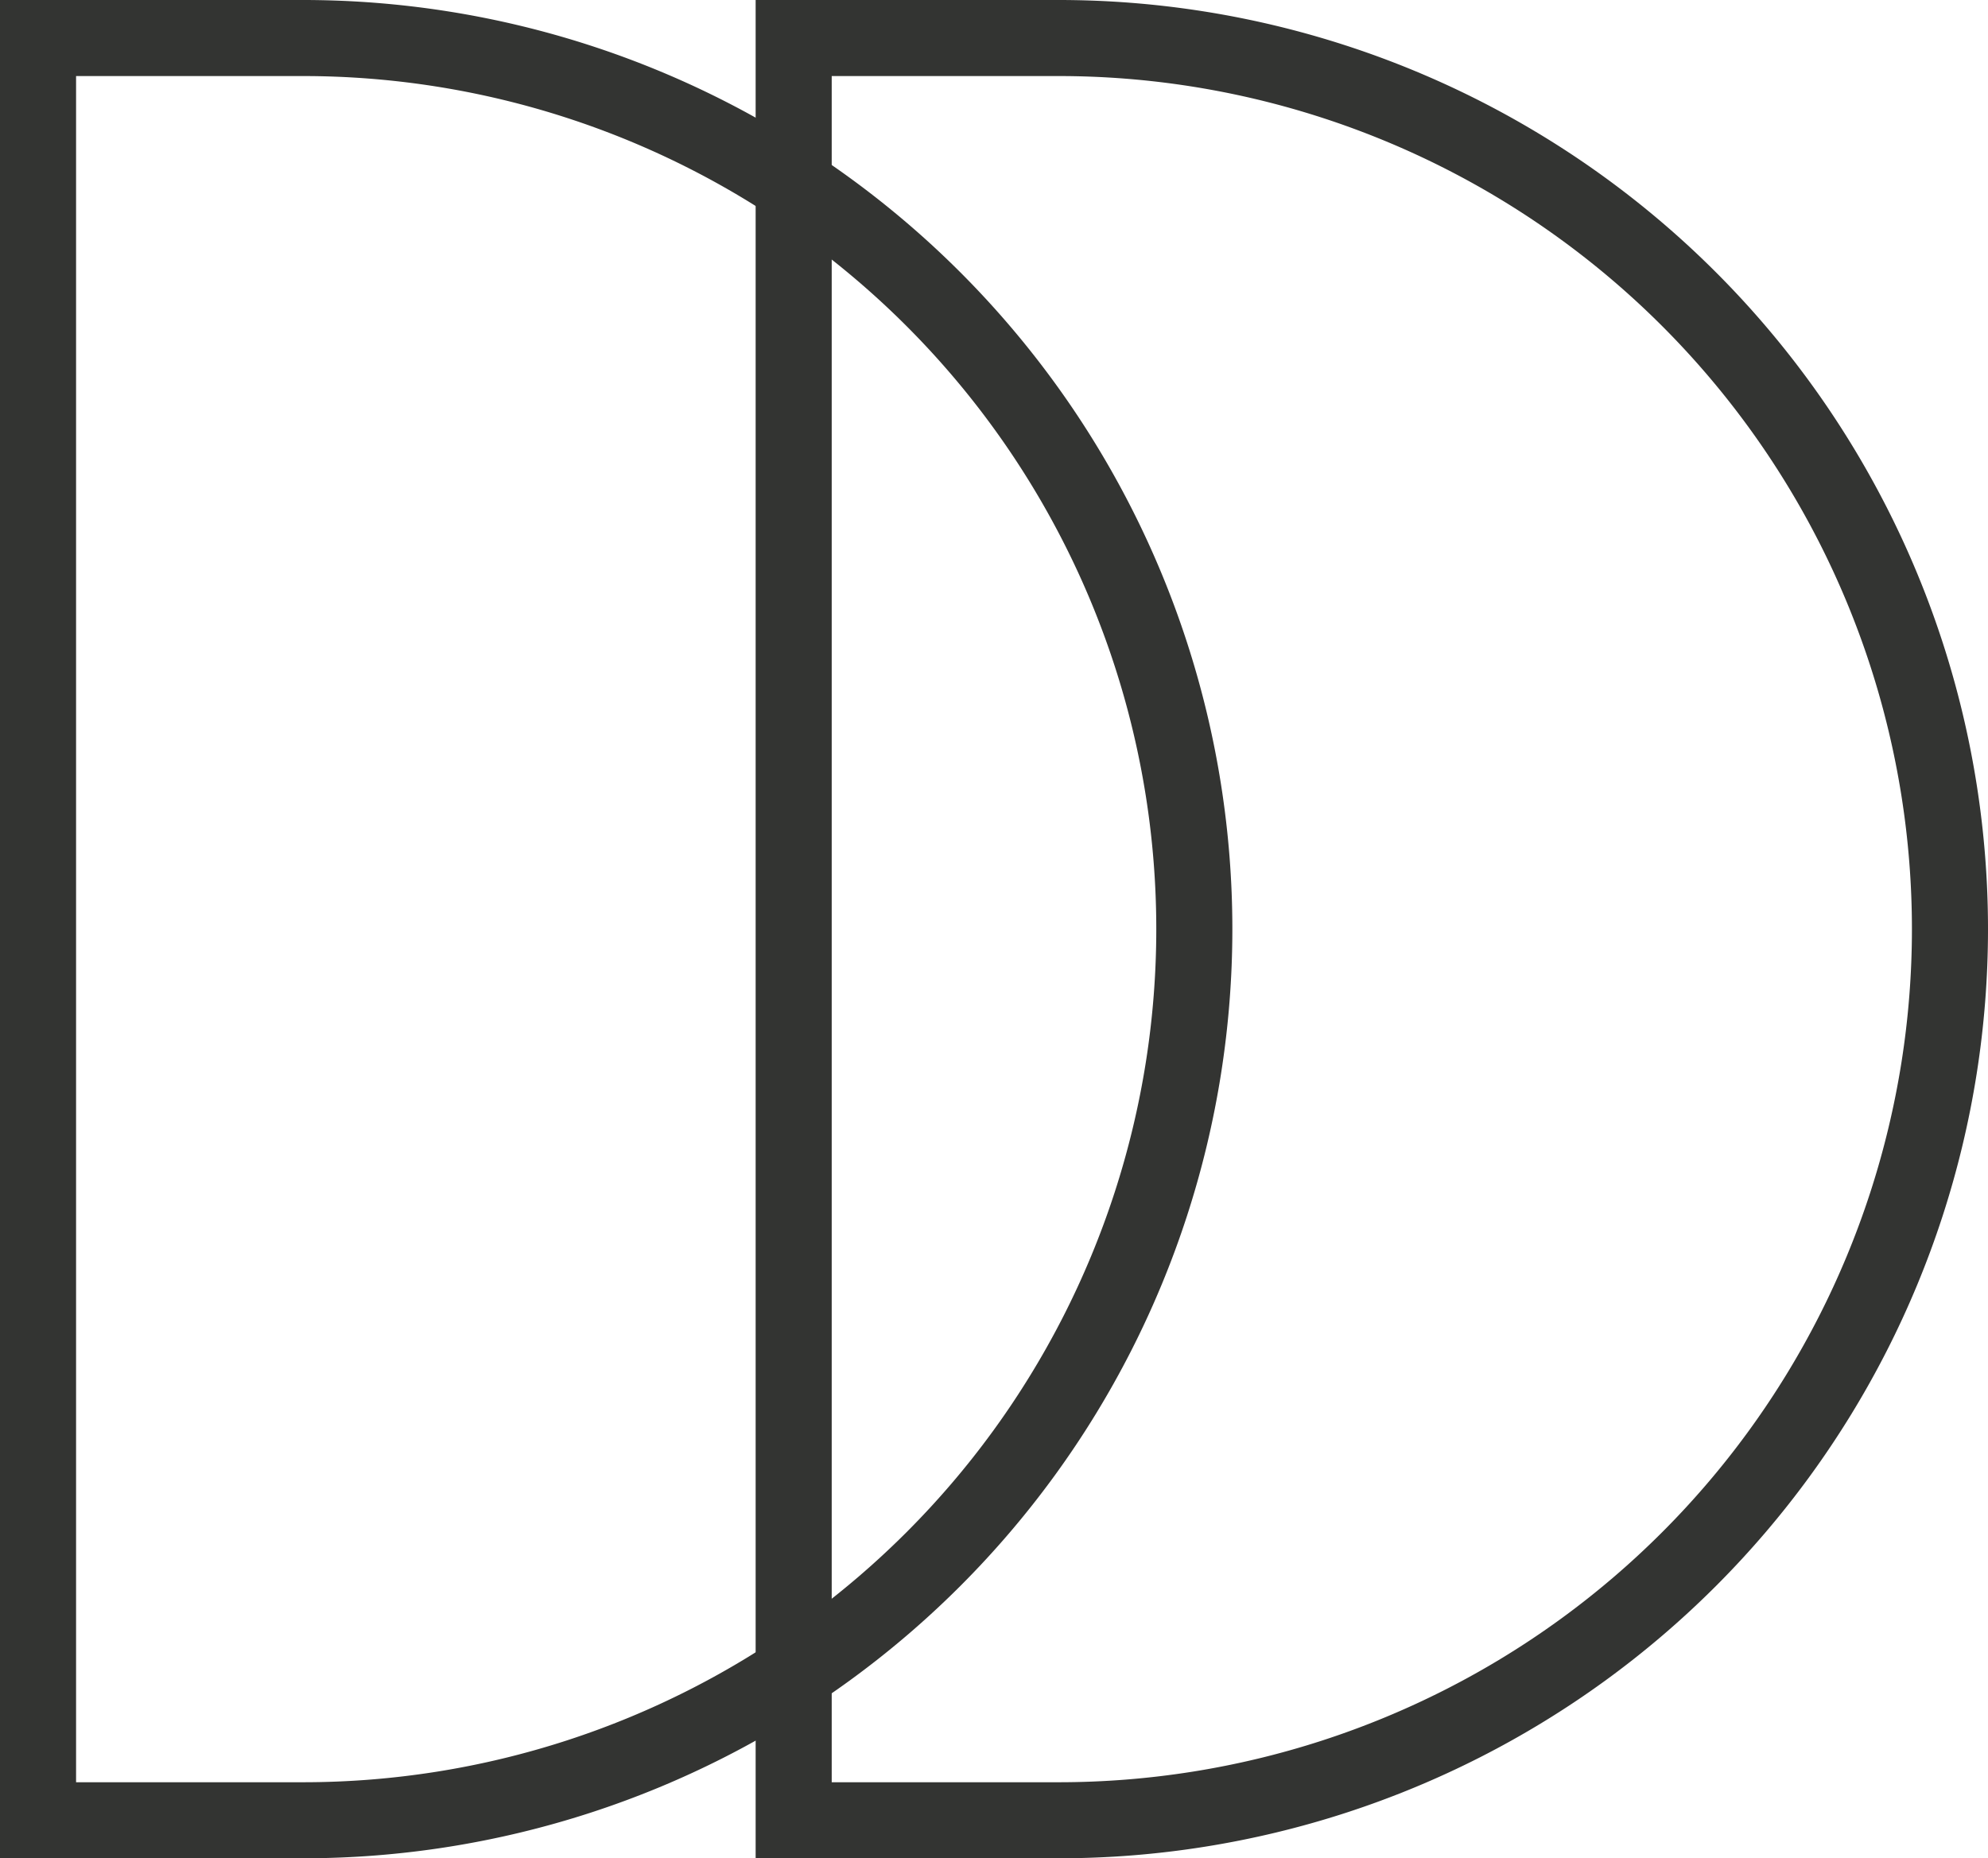
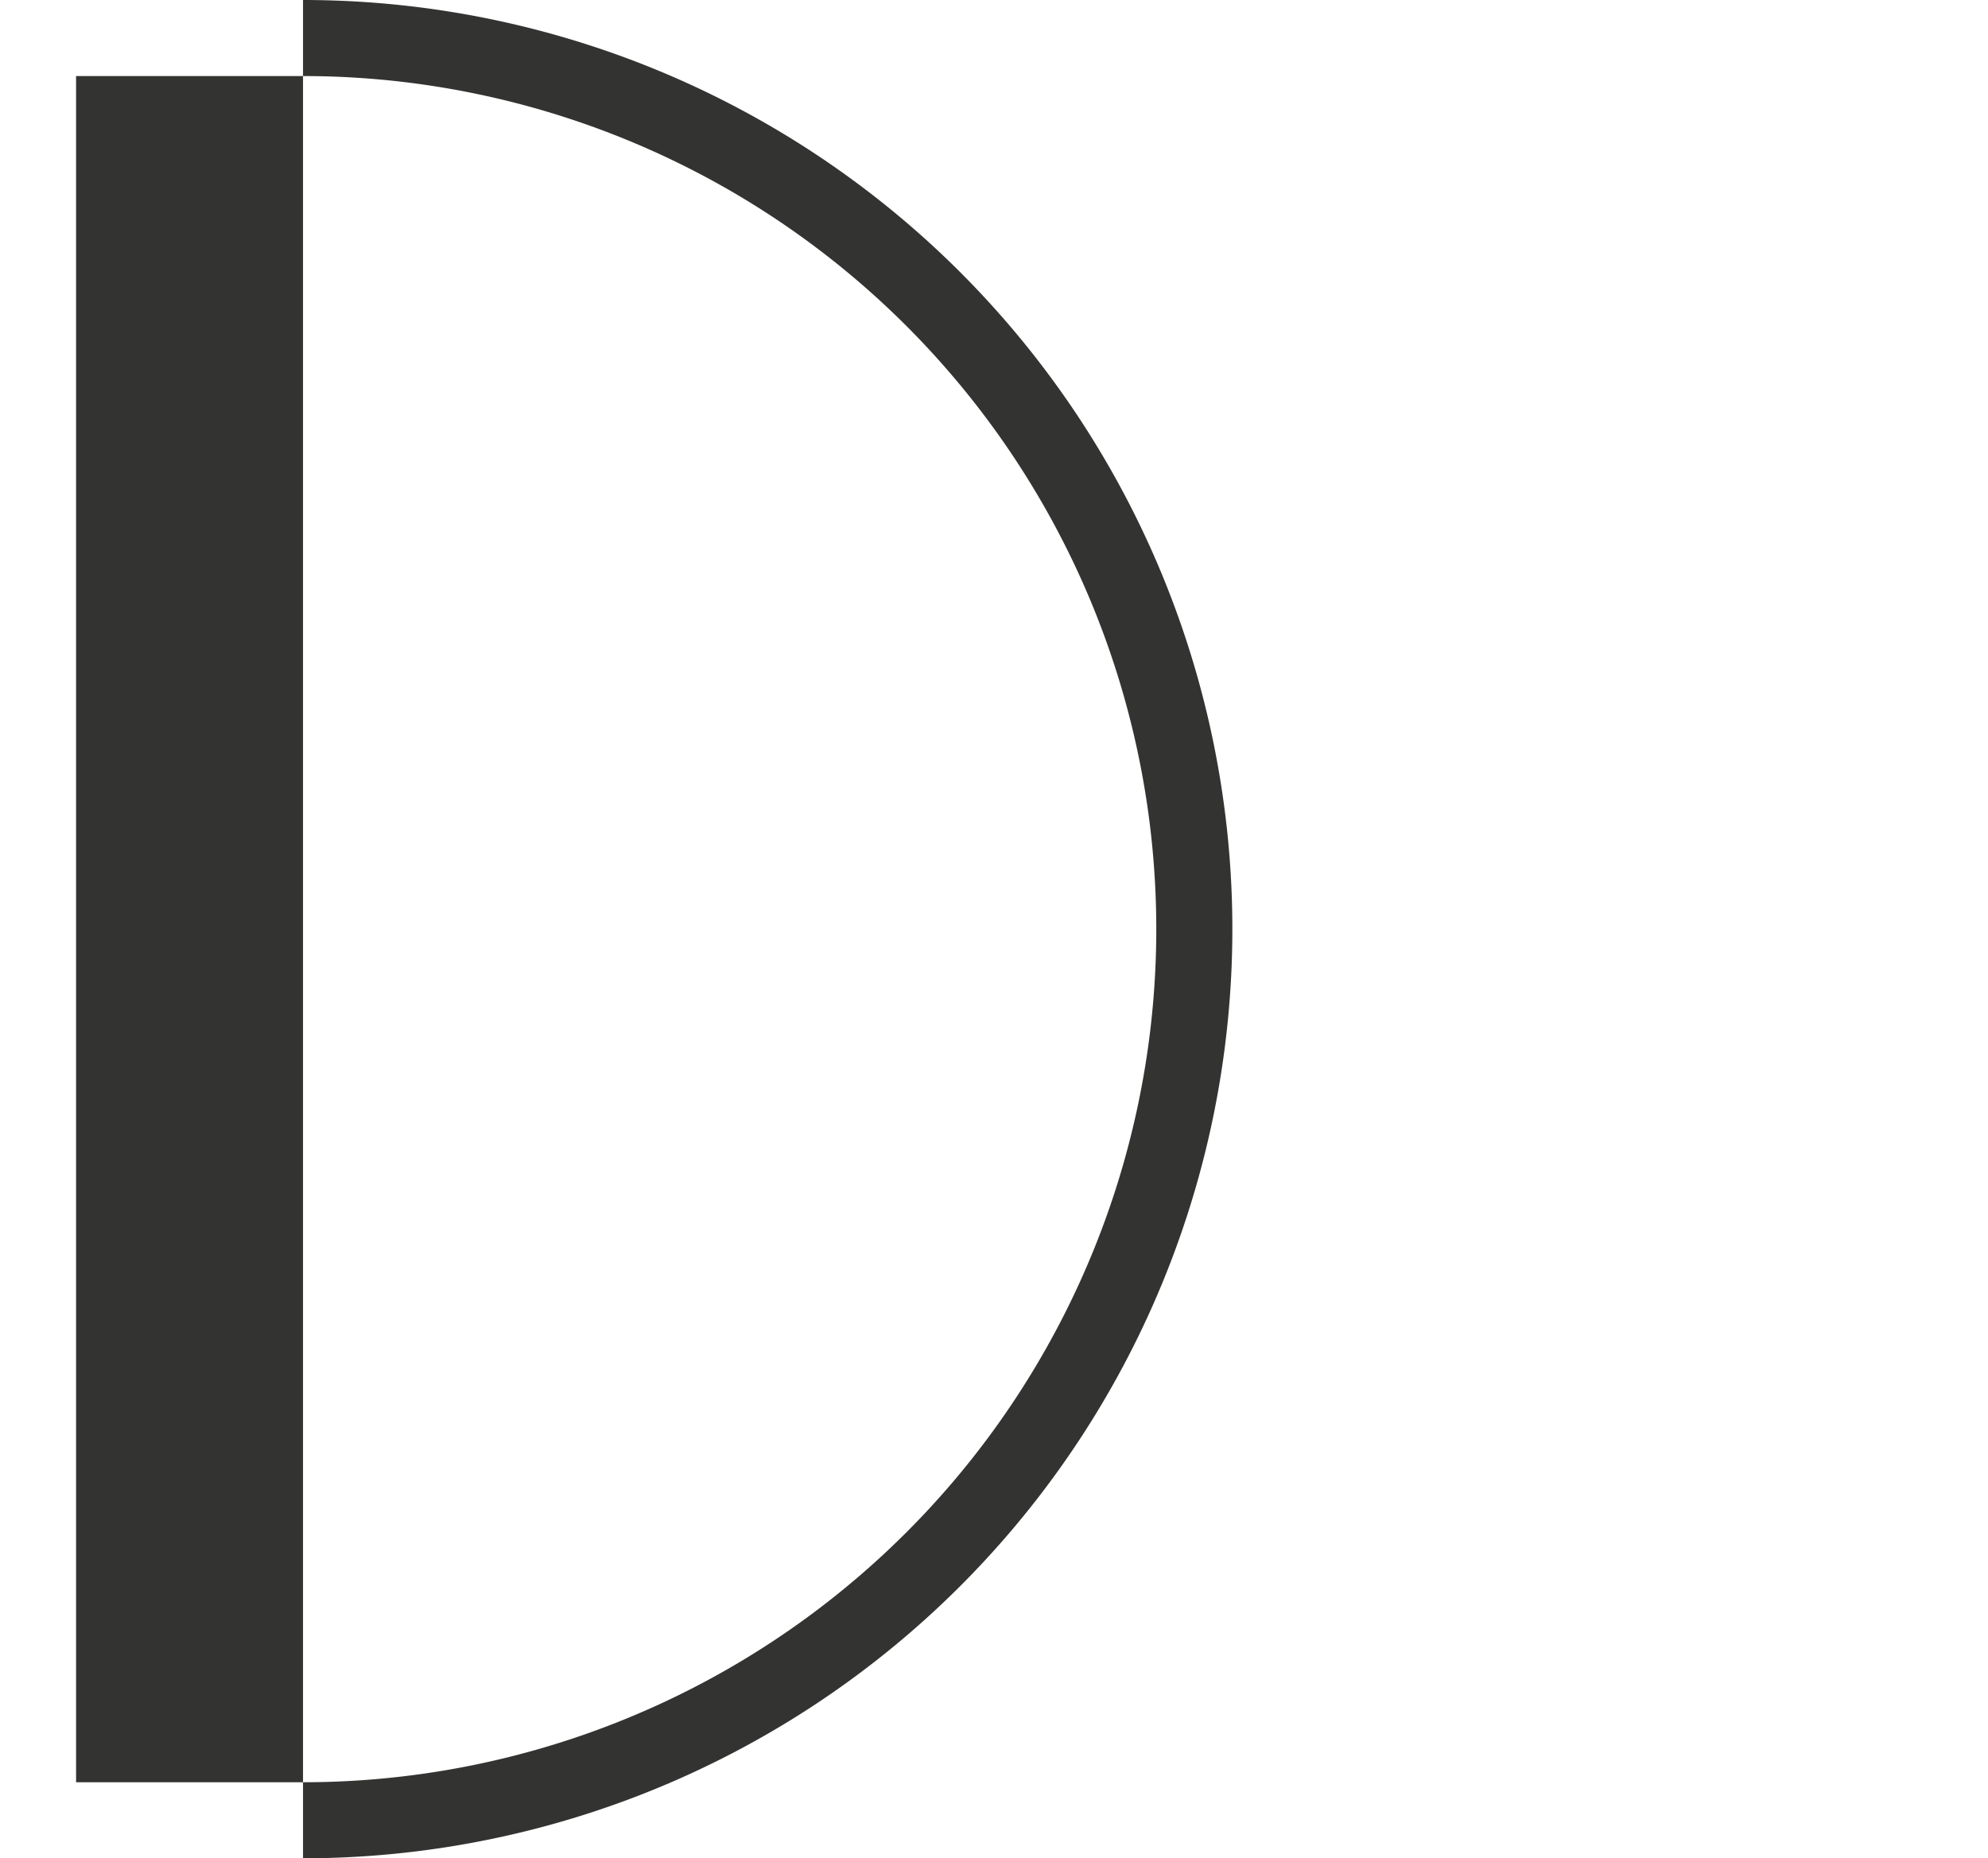
<svg xmlns="http://www.w3.org/2000/svg" viewBox="0 0 31.36 29.32">
  <defs>
    <style>.a{fill:#333432;}</style>
  </defs>
-   <path class="a" d="M16.7,29.32H11.92V0H16.7a14.66,14.66,0,0,1,0,29.32Zm-3.58-1.2H16.7a13.46,13.46,0,0,0,0-26.92H13.12Z" />
-   <path class="a" d="M4.78,29.32H0V0H4.78a14.66,14.66,0,0,1,0,29.32ZM1.2,28.12H4.78a13.46,13.46,0,0,0,0-26.92H1.2Z" />
+   <path class="a" d="M4.78,29.32V0H4.78a14.66,14.66,0,0,1,0,29.32ZM1.2,28.12H4.78a13.46,13.46,0,0,0,0-26.92H1.2Z" />
</svg>